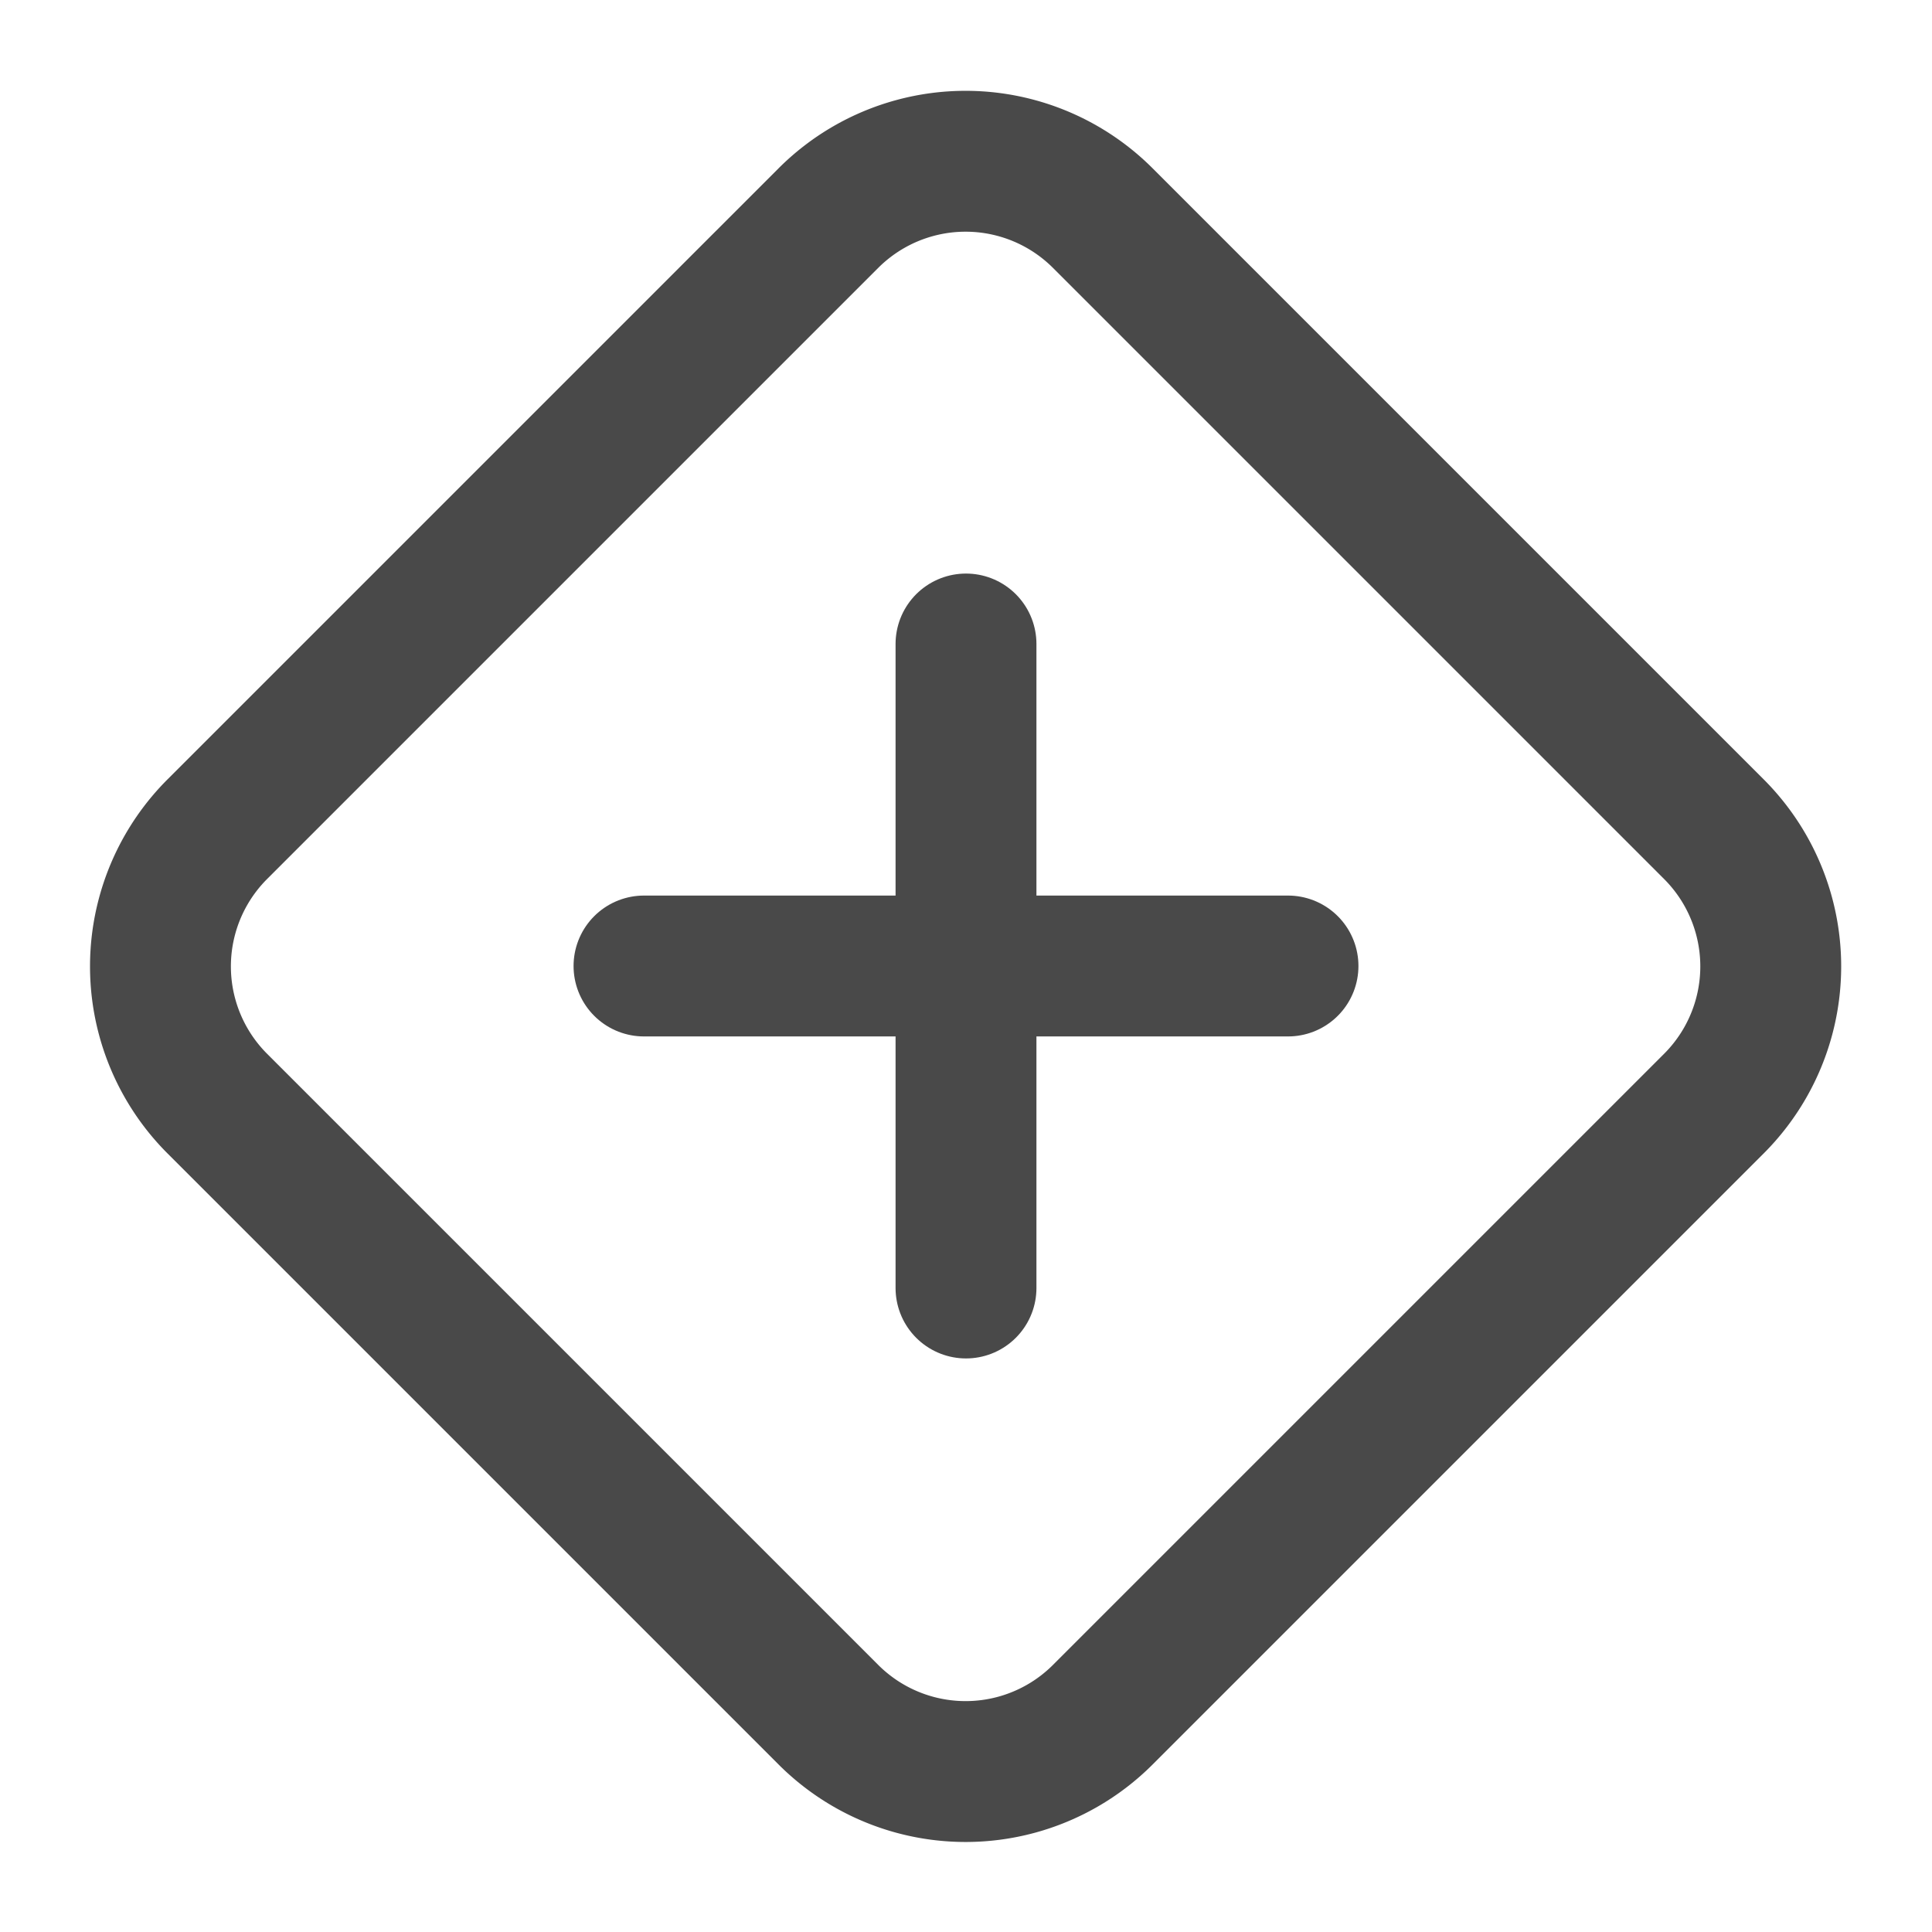
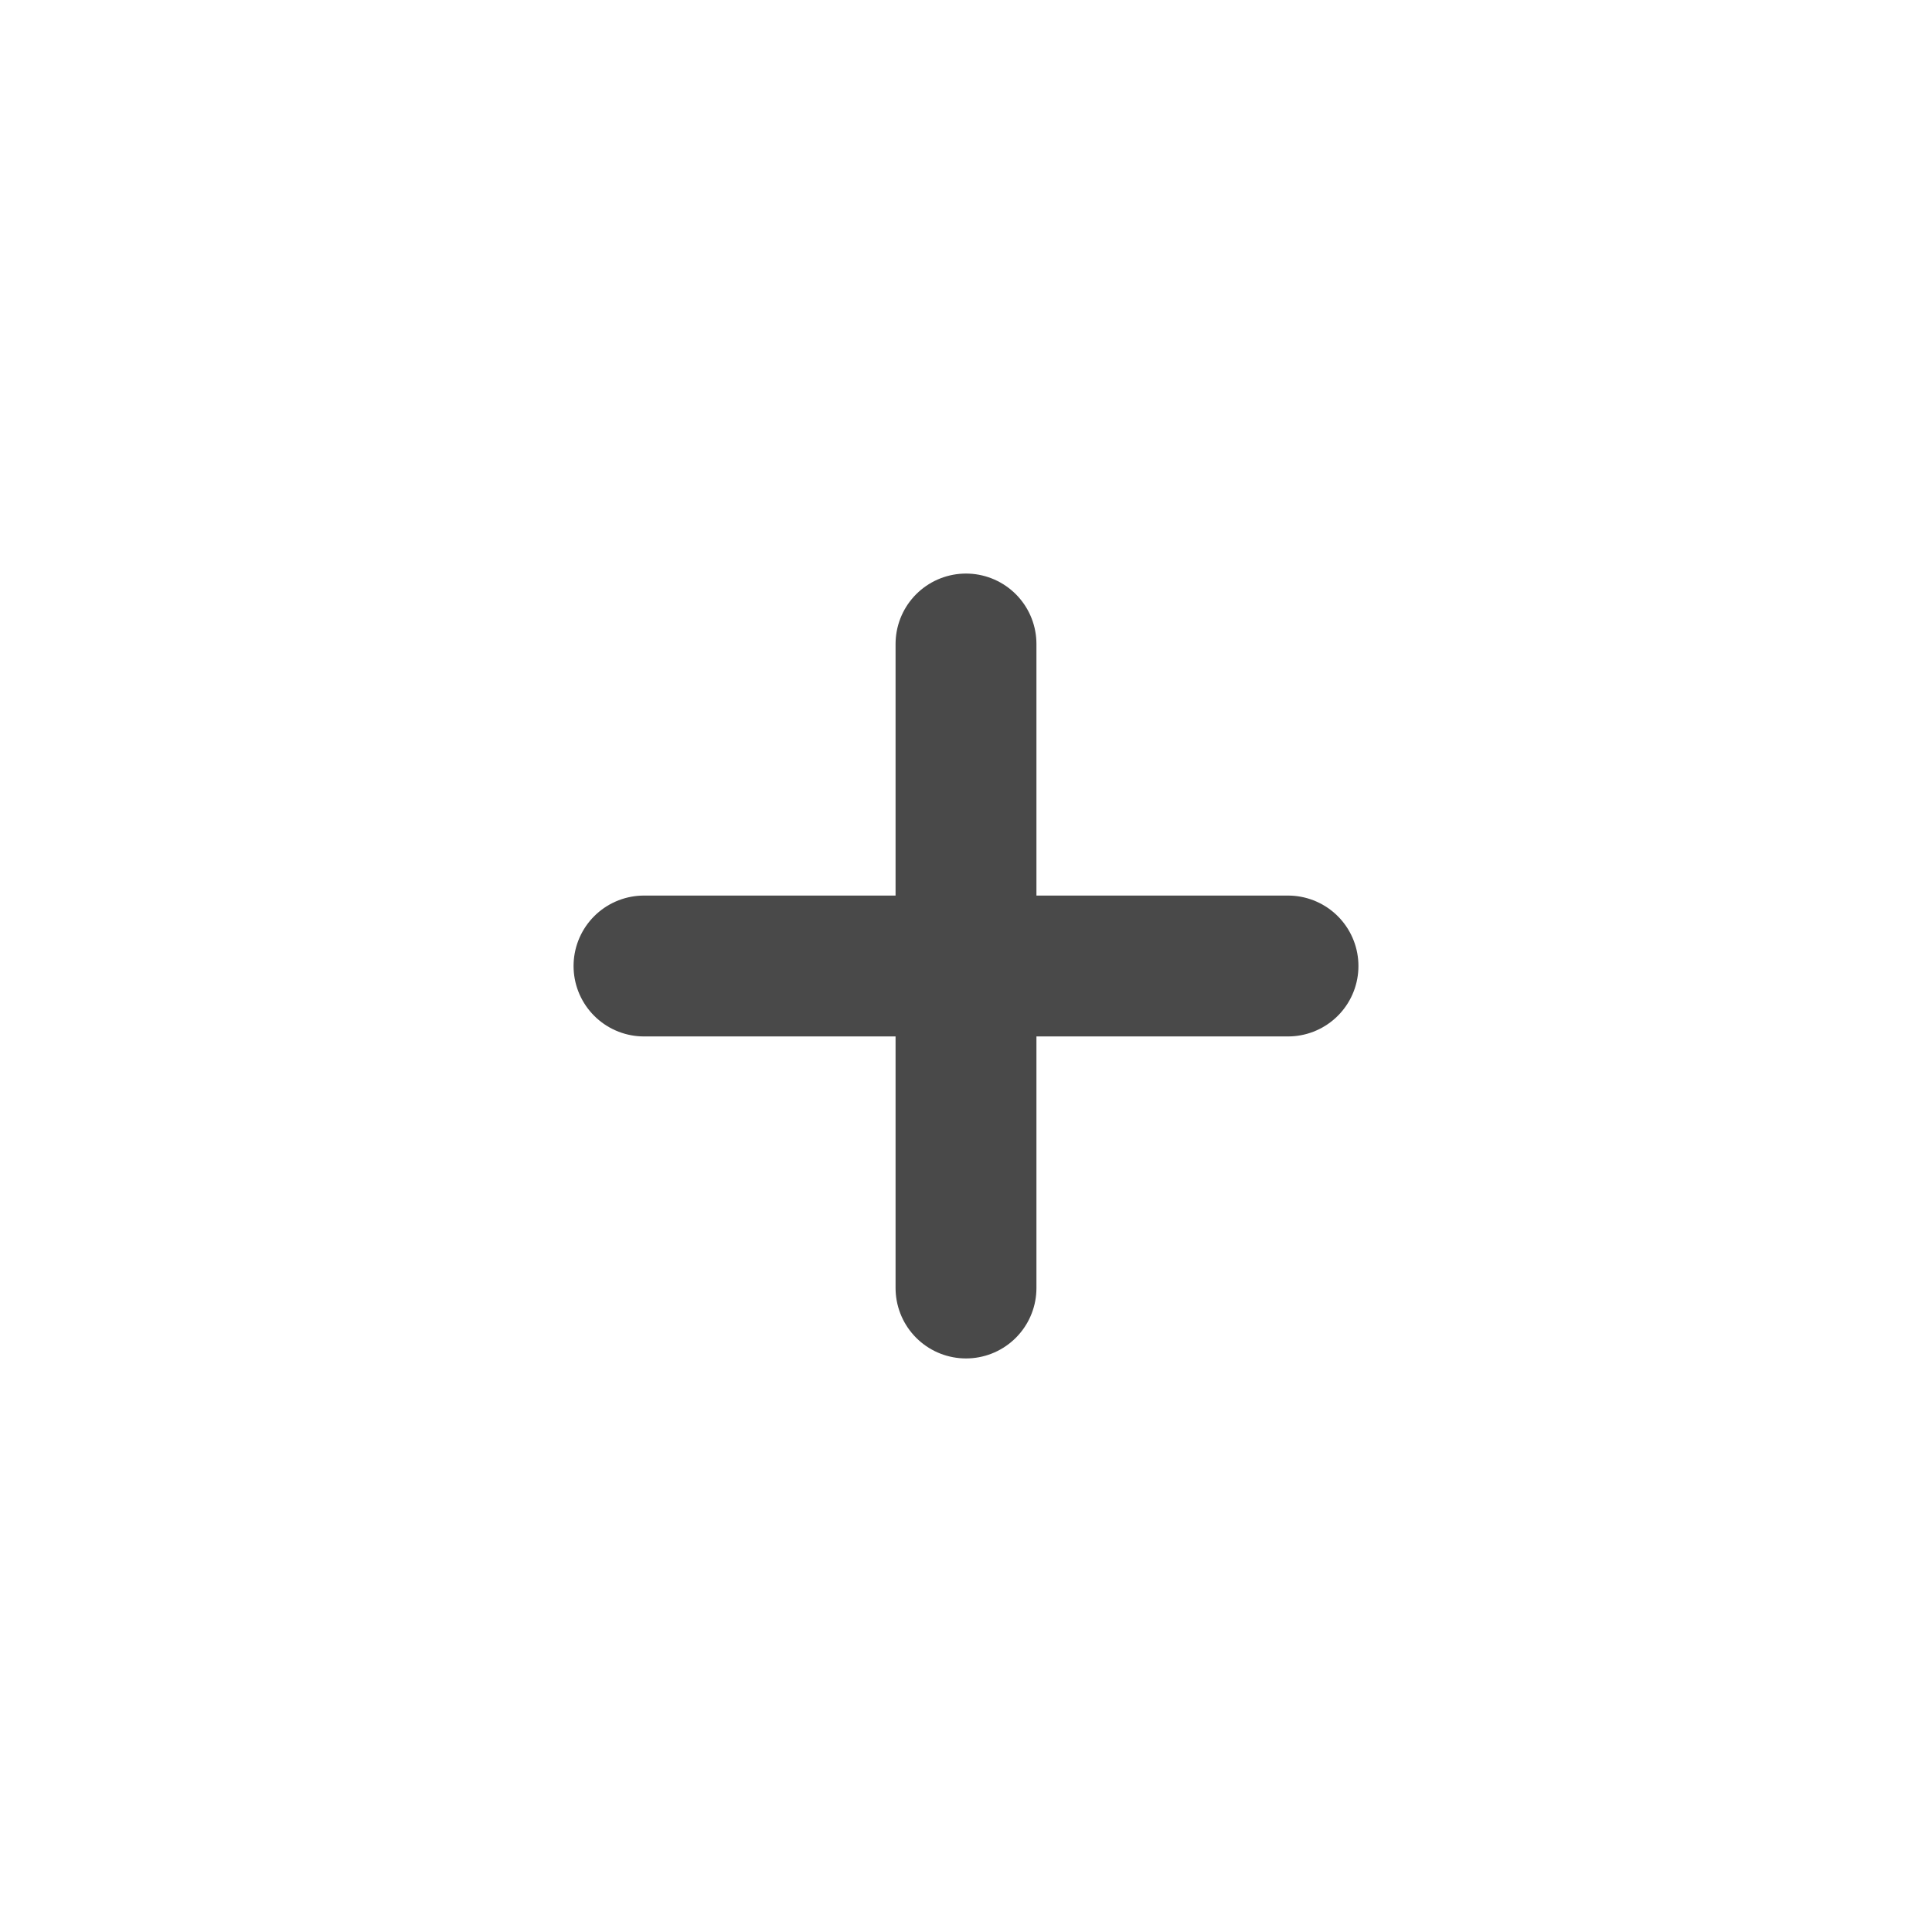
<svg xmlns="http://www.w3.org/2000/svg" width="24" height="24" viewBox="0 0 24 24" fill="none" stroke="#494949" stroke-width="1.75" stroke-linecap="round" stroke-linejoin="round" class="lucide lucide-diamond-plus">
  <path d="M12 8v8" />
-   <path d="M2.7 10.3a2.41 2.41 0 0 0 0 3.41l7.59 7.59a2.41 2.41 0 0 0 3.41 0l7.59-7.59a2.41 2.41 0 0 0 0-3.41L13.7 2.71a2.41 2.41 0 0 0-3.41 0z" />
  <path d="M8 12h8" />
</svg>